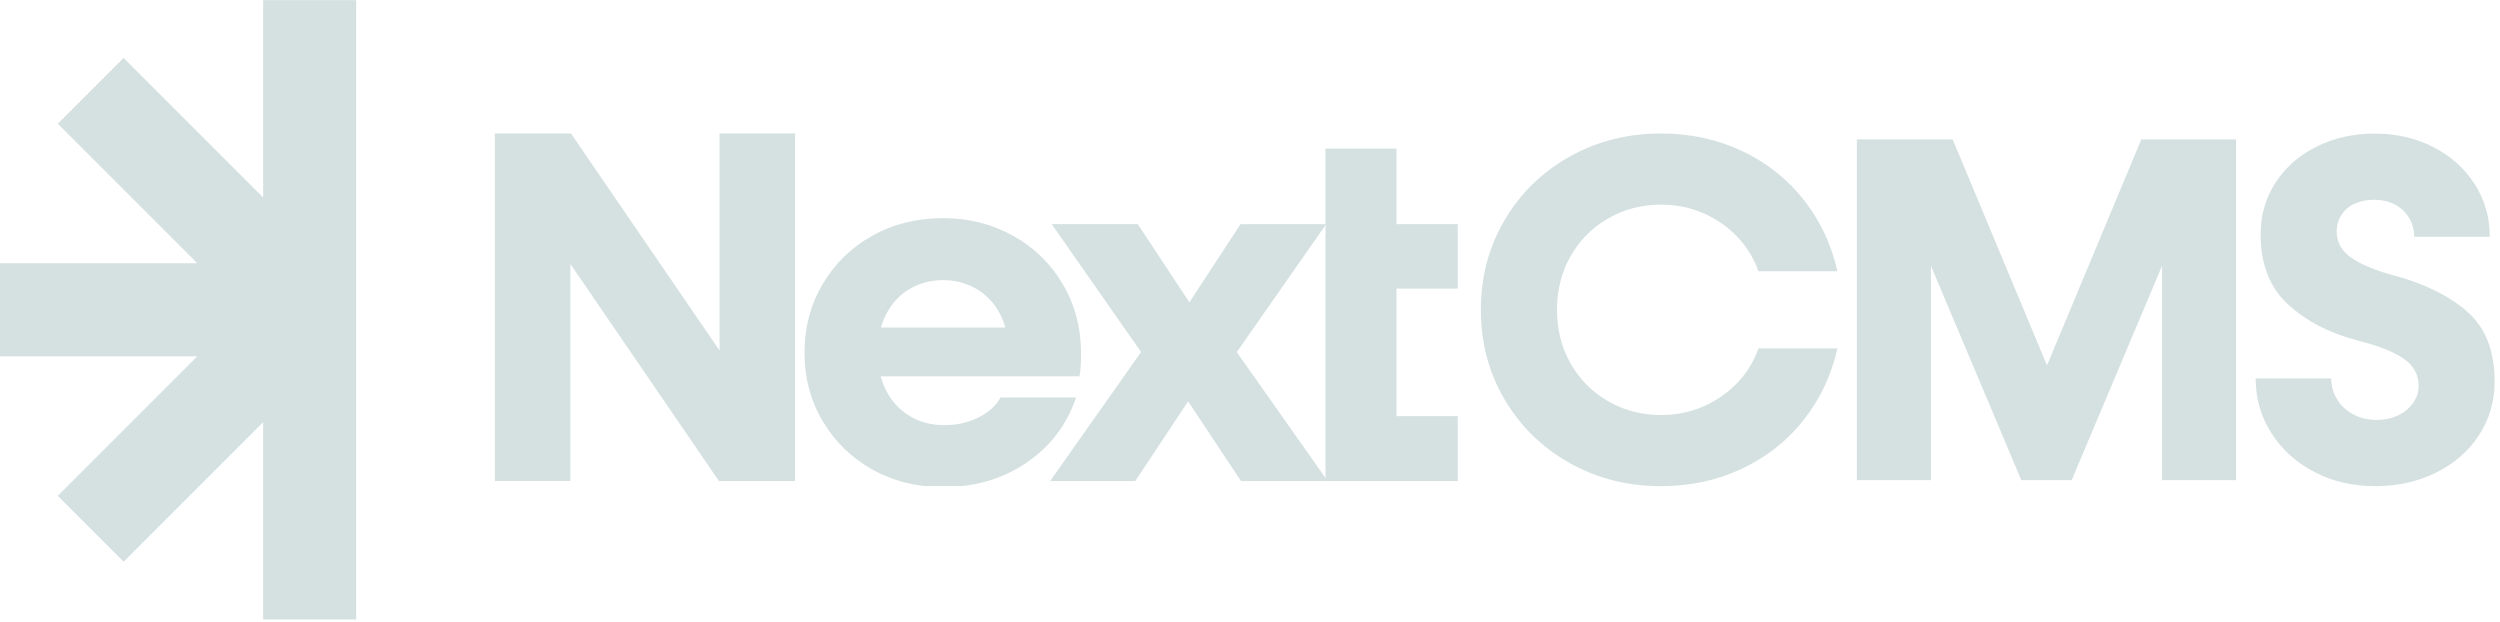
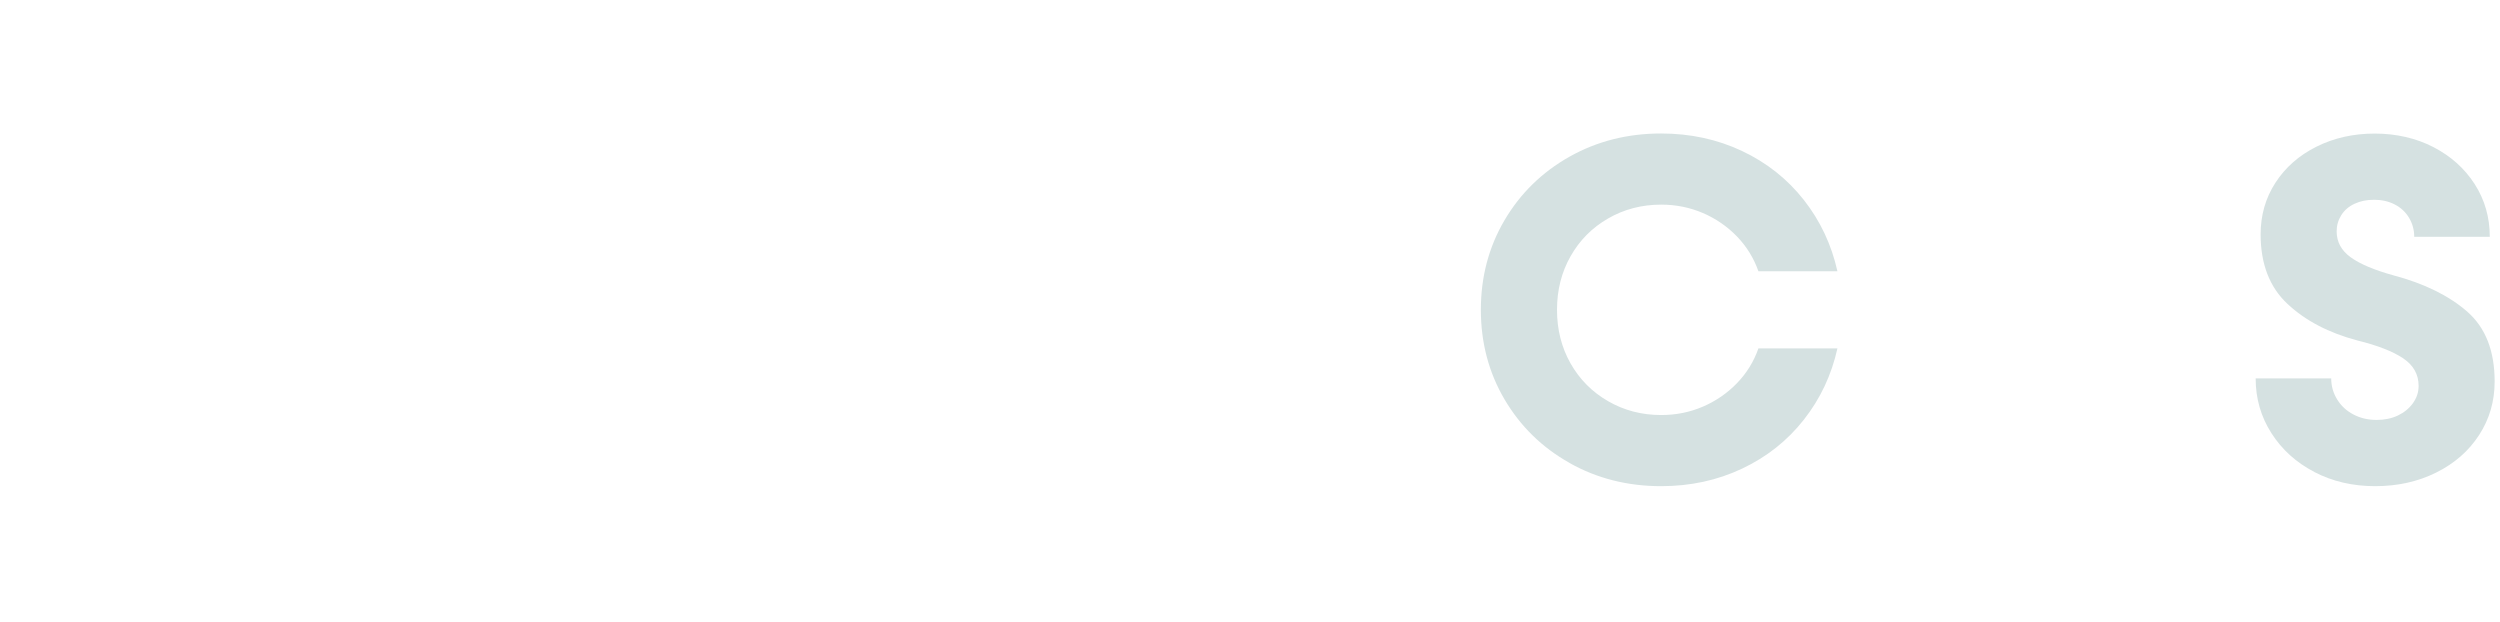
<svg xmlns="http://www.w3.org/2000/svg" width="418" height="104" viewBox="0 0 418 104" fill="none">
-   <path fill-rule="evenodd" clip-rule="evenodd" d="M-1.92317e-06 59.579L-2.60337e-06 44.017L32.994 44.017L9.663 20.687L20.667 9.683L43.998 33.015L43.998 0.02L59.546 0.02L59.546 103.576L43.998 103.576L43.998 70.581L20.666 93.913L9.663 82.909L32.993 59.579L-1.92317e-06 59.579Z" fill="#D5E1E1" />
  <g clip-path="url(#clip0_106_389)">
    <path d="M82.742 22.32H95.467L124.179 64.255L120.307 66.617V22.32H132.936V80.434H120.211L91.499 38.483L95.371 36.121V80.418H82.742V22.32Z" fill="#D5E1E1" />
-     <path d="M145.839 78.49C142.336 76.53 139.573 73.831 137.548 70.408C135.524 66.986 134.512 63.162 134.512 58.952C134.512 54.743 135.524 50.919 137.548 47.497C139.573 44.074 142.336 41.375 145.839 39.415C149.342 37.455 153.294 36.475 157.664 36.475C162.035 36.475 165.826 37.455 169.377 39.415C172.912 41.375 175.692 44.09 177.716 47.545C179.74 50.999 180.753 54.855 180.753 59.129C180.753 60.639 180.672 61.909 180.496 62.921H144.875V54.759H170.984L168.542 58.968V58.294C168.542 56.044 168.06 54.052 167.112 52.317C166.164 50.581 164.846 49.232 163.191 48.268C161.537 47.32 159.689 46.838 157.68 46.838C155.672 46.838 153.728 47.336 152.041 48.348C150.354 49.36 149.052 50.79 148.121 52.638C147.189 54.486 146.739 56.591 146.739 58.952C146.739 61.314 147.221 63.483 148.169 65.315C149.117 67.147 150.45 68.561 152.121 69.573C153.808 70.585 155.72 71.083 157.857 71.083C159.994 71.083 161.906 70.649 163.625 69.782C165.344 68.914 166.566 67.805 167.289 66.456H179.917C178.407 71.003 175.627 74.634 171.627 77.365C167.61 80.097 162.966 81.446 157.68 81.446C153.294 81.446 149.358 80.466 145.855 78.506L145.839 78.49Z" fill="#D5E1E1" />
-     <path d="M191.087 58.454V59.289L175.839 37.47H190.235L201.016 53.81H196.726L207.427 37.47H221.743L206.495 59.289V58.454L221.984 80.433H207.491L196.55 63.933H200.759L189.817 80.433H175.582L191.071 58.454H191.087Z" fill="#D5E1E1" />
-     <path d="M221.623 37.471H243.86V48.252H221.623L221.623 37.471ZM221.623 24.843H233.497V75.213L228.194 69.573H243.86V80.435H221.623V24.843Z" fill="#D5E1E1" />
+     <path d="M221.623 37.471H243.86V48.252H221.623L221.623 37.471ZM221.623 24.843H233.497V75.213L228.194 69.573H243.86V80.435H221.623V24.843" fill="#D5E1E1" />
  </g>
  <g clip-path="url(#clip1_106_389)">
    <path d="M262.419 77.395C257.818 74.812 254.204 71.268 251.562 66.784C248.92 62.293 247.6 57.299 247.6 51.797C247.6 46.295 248.92 41.301 251.562 36.81C254.204 32.326 257.825 28.789 262.419 26.199C267.013 23.615 272.122 22.32 277.734 22.32C282.631 22.32 287.147 23.299 291.277 25.251C295.407 27.204 298.848 29.929 301.599 33.428C304.35 36.926 306.225 40.902 307.218 45.36H294.009C293.236 43.157 292.038 41.218 290.42 39.536C288.797 37.861 286.896 36.553 284.725 35.618C282.547 34.684 280.227 34.214 277.747 34.214C274.5 34.214 271.542 34.987 268.875 36.527C266.201 38.067 264.113 40.174 262.599 42.848C261.085 45.515 260.331 48.505 260.331 51.803C260.331 55.102 261.085 58.092 262.599 60.766C264.113 63.433 266.201 65.54 268.875 67.08C271.542 68.62 274.5 69.393 277.747 69.393C280.227 69.393 282.547 68.929 284.725 67.989C286.896 67.054 288.797 65.746 290.42 64.071C292.044 62.389 293.243 60.45 294.009 58.247H307.218C306.225 62.705 304.357 66.681 301.599 70.179C298.848 73.678 295.407 76.403 291.277 78.356C287.147 80.308 282.637 81.287 277.734 81.287C272.122 81.287 267.013 79.992 262.419 77.408V77.395Z" fill="#D5E1E1" />
-     <path d="M310.471 23.312H326.488L343.827 64.845H340.689L358.027 23.312H373.877V80.282H361.494V37.017H364.631L346.385 80.282H337.963L319.717 37.017H322.854V80.282H310.471V23.312Z" fill="#D5E1E1" />
    <path d="M386.97 78.916C383.942 77.351 381.545 75.186 379.786 72.435C378.027 69.683 377.145 66.629 377.145 63.273H389.779C389.779 64.542 390.108 65.708 390.772 66.784C391.429 67.853 392.337 68.698 393.497 69.303C394.65 69.909 395.946 70.212 397.376 70.212C398.697 70.212 399.882 69.967 400.926 69.471C401.97 68.975 402.814 68.285 403.445 67.409C404.077 66.526 404.392 65.566 404.392 64.522C404.392 62.596 403.523 61.056 401.789 59.896C400.056 58.743 397.511 57.751 394.154 56.926C389.367 55.657 385.469 53.621 382.473 50.818C379.47 48.015 377.976 44.13 377.976 39.175C377.976 35.986 378.8 33.106 380.456 30.548C382.112 27.99 384.393 25.98 387.312 24.524C390.23 23.067 393.478 22.333 397.054 22.333C400.63 22.333 403.961 23.093 406.879 24.601C409.798 26.115 412.092 28.177 413.774 30.793C415.449 33.409 416.293 36.34 416.293 39.588H403.658C403.658 38.434 403.368 37.371 402.788 36.411C402.208 35.445 401.409 34.704 400.391 34.182C399.373 33.66 398.233 33.402 396.964 33.402C395.694 33.402 394.663 33.621 393.703 34.059C392.737 34.504 391.996 35.136 391.474 35.96C390.952 36.785 390.688 37.7 390.688 38.686C390.688 40.451 391.474 41.894 393.04 43.022C394.605 44.149 396.989 45.154 400.179 46.037C405.352 47.41 409.47 49.439 412.524 52.107C415.578 54.781 417.105 58.672 417.105 63.788C417.105 67.093 416.235 70.076 414.502 72.744C412.768 75.418 410.372 77.505 407.318 79.019C404.264 80.534 400.862 81.287 397.125 81.287C393.388 81.287 389.999 80.501 386.97 78.929V78.916Z" fill="#D5E1E1" />
  </g>
  <defs>
    <clipPath id="clip0_106_389">
-       <rect width="160.991" height="58.954" fill="white" transform="translate(82.742 22.32)" />
-     </clipPath>
+       </clipPath>
    <clipPath id="clip1_106_389">
      <rect width="169.505" height="58.954" fill="white" transform="translate(247.6 22.32)" />
    </clipPath>
  </defs>
</svg>